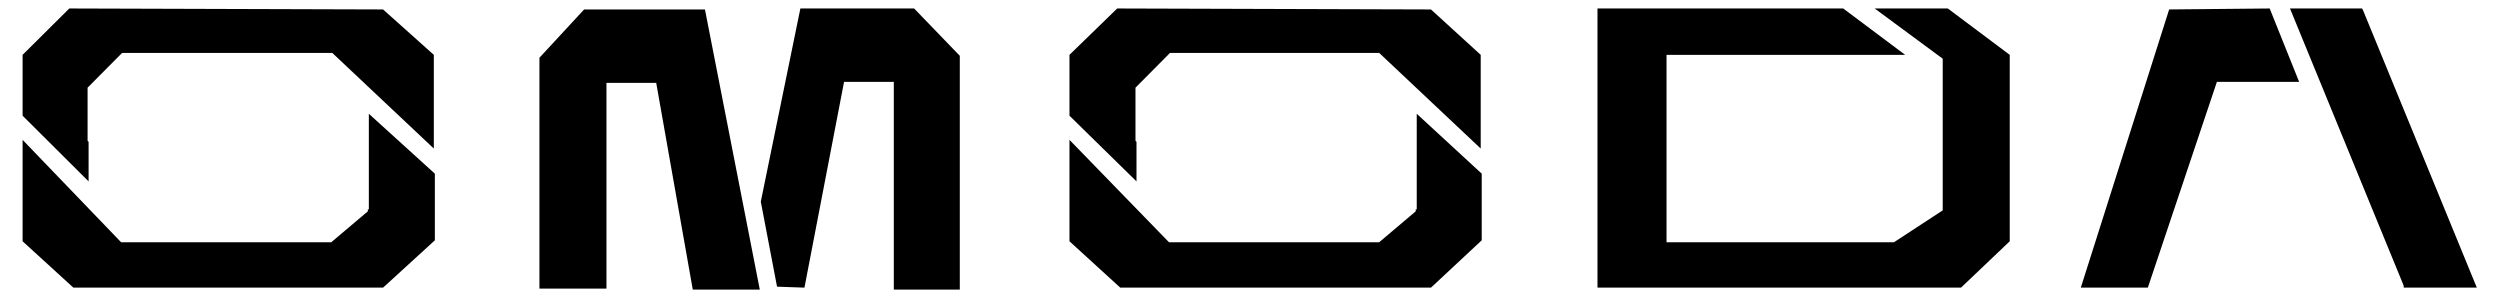
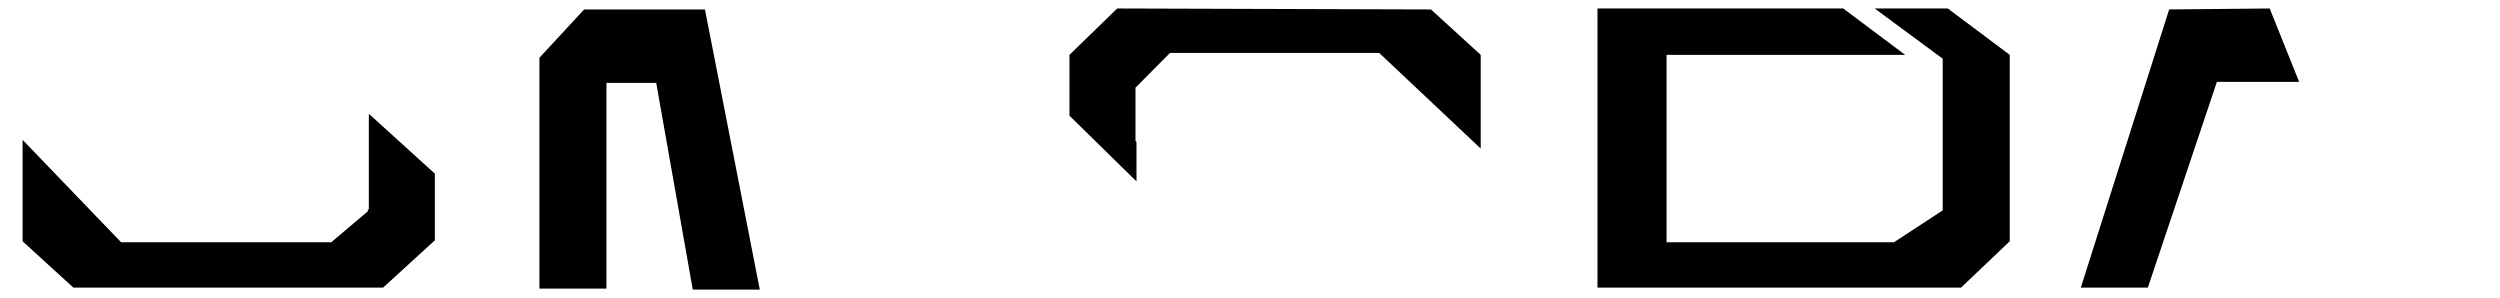
<svg xmlns="http://www.w3.org/2000/svg" width="151" height="18" viewBox="0 0 151 18" fill="none">
  <g clip-path="url(#clip0_5_1713)">
-     <path d="M142.731 0.629L142.67 0.512H138.315L145.184 17.257V17.373H149.6L142.731 0.629Z" fill="black" />
    <path d="M131.017 0.571L125.681 17.373H129.729L133.9 4.946H138.868L137.089 0.512L131.017 0.571Z" fill="black" />
-     <path d="M5.351 8.564L5.29 8.505V5.296L7.375 3.196H20.07L26.203 8.972V3.313L23.137 0.571L4.186 0.512L1.365 3.313V6.988L5.351 10.956V8.564Z" fill="black" />
    <path d="M22.278 12.648H22.217V12.764L20.009 14.631H7.314L1.365 8.447V14.573L4.431 17.373H23.137L26.265 14.515V10.489L22.278 6.872V12.648Z" fill="black" />
    <path d="M68.644 8.564L68.583 8.505V5.296L70.668 3.196H83.302L89.435 8.972V3.313L86.43 0.571L67.479 0.512L64.596 3.313V6.988L68.644 10.956V8.564Z" fill="black" />
-     <path d="M85.571 12.648H85.51V12.764L83.302 14.631H70.606L64.596 8.447V14.573L67.663 17.373H86.43L89.496 14.515V10.489L85.571 6.872V12.648Z" fill="black" />
-     <path d="M48.343 0.512L45.952 12.181L46.933 17.315L48.589 17.373L50.981 4.946H53.986V17.49H57.972V3.371L55.213 0.512H48.343Z" fill="black" />
    <path d="M35.281 0.571L32.582 3.488V17.432H32.827C33.195 17.432 35.158 17.432 36.446 17.432H36.63V5.005H39.635L41.843 17.49H45.891L42.579 0.571H35.281Z" fill="black" />
    <path d="M113.231 0.512L117.34 3.546V12.706L114.397 14.631H100.659V3.313H115.071L111.33 0.512H96.488V17.373H118.445L121.388 14.573V3.313L117.647 0.512H113.231Z" fill="black" />
  </g>
  <defs>
    <clipPath id="clip0_5_1713">
      <rect width="150" height="18" fill="white" transform="translate(0.43 0.001)" />
    </clipPath>
  </defs>
</svg>